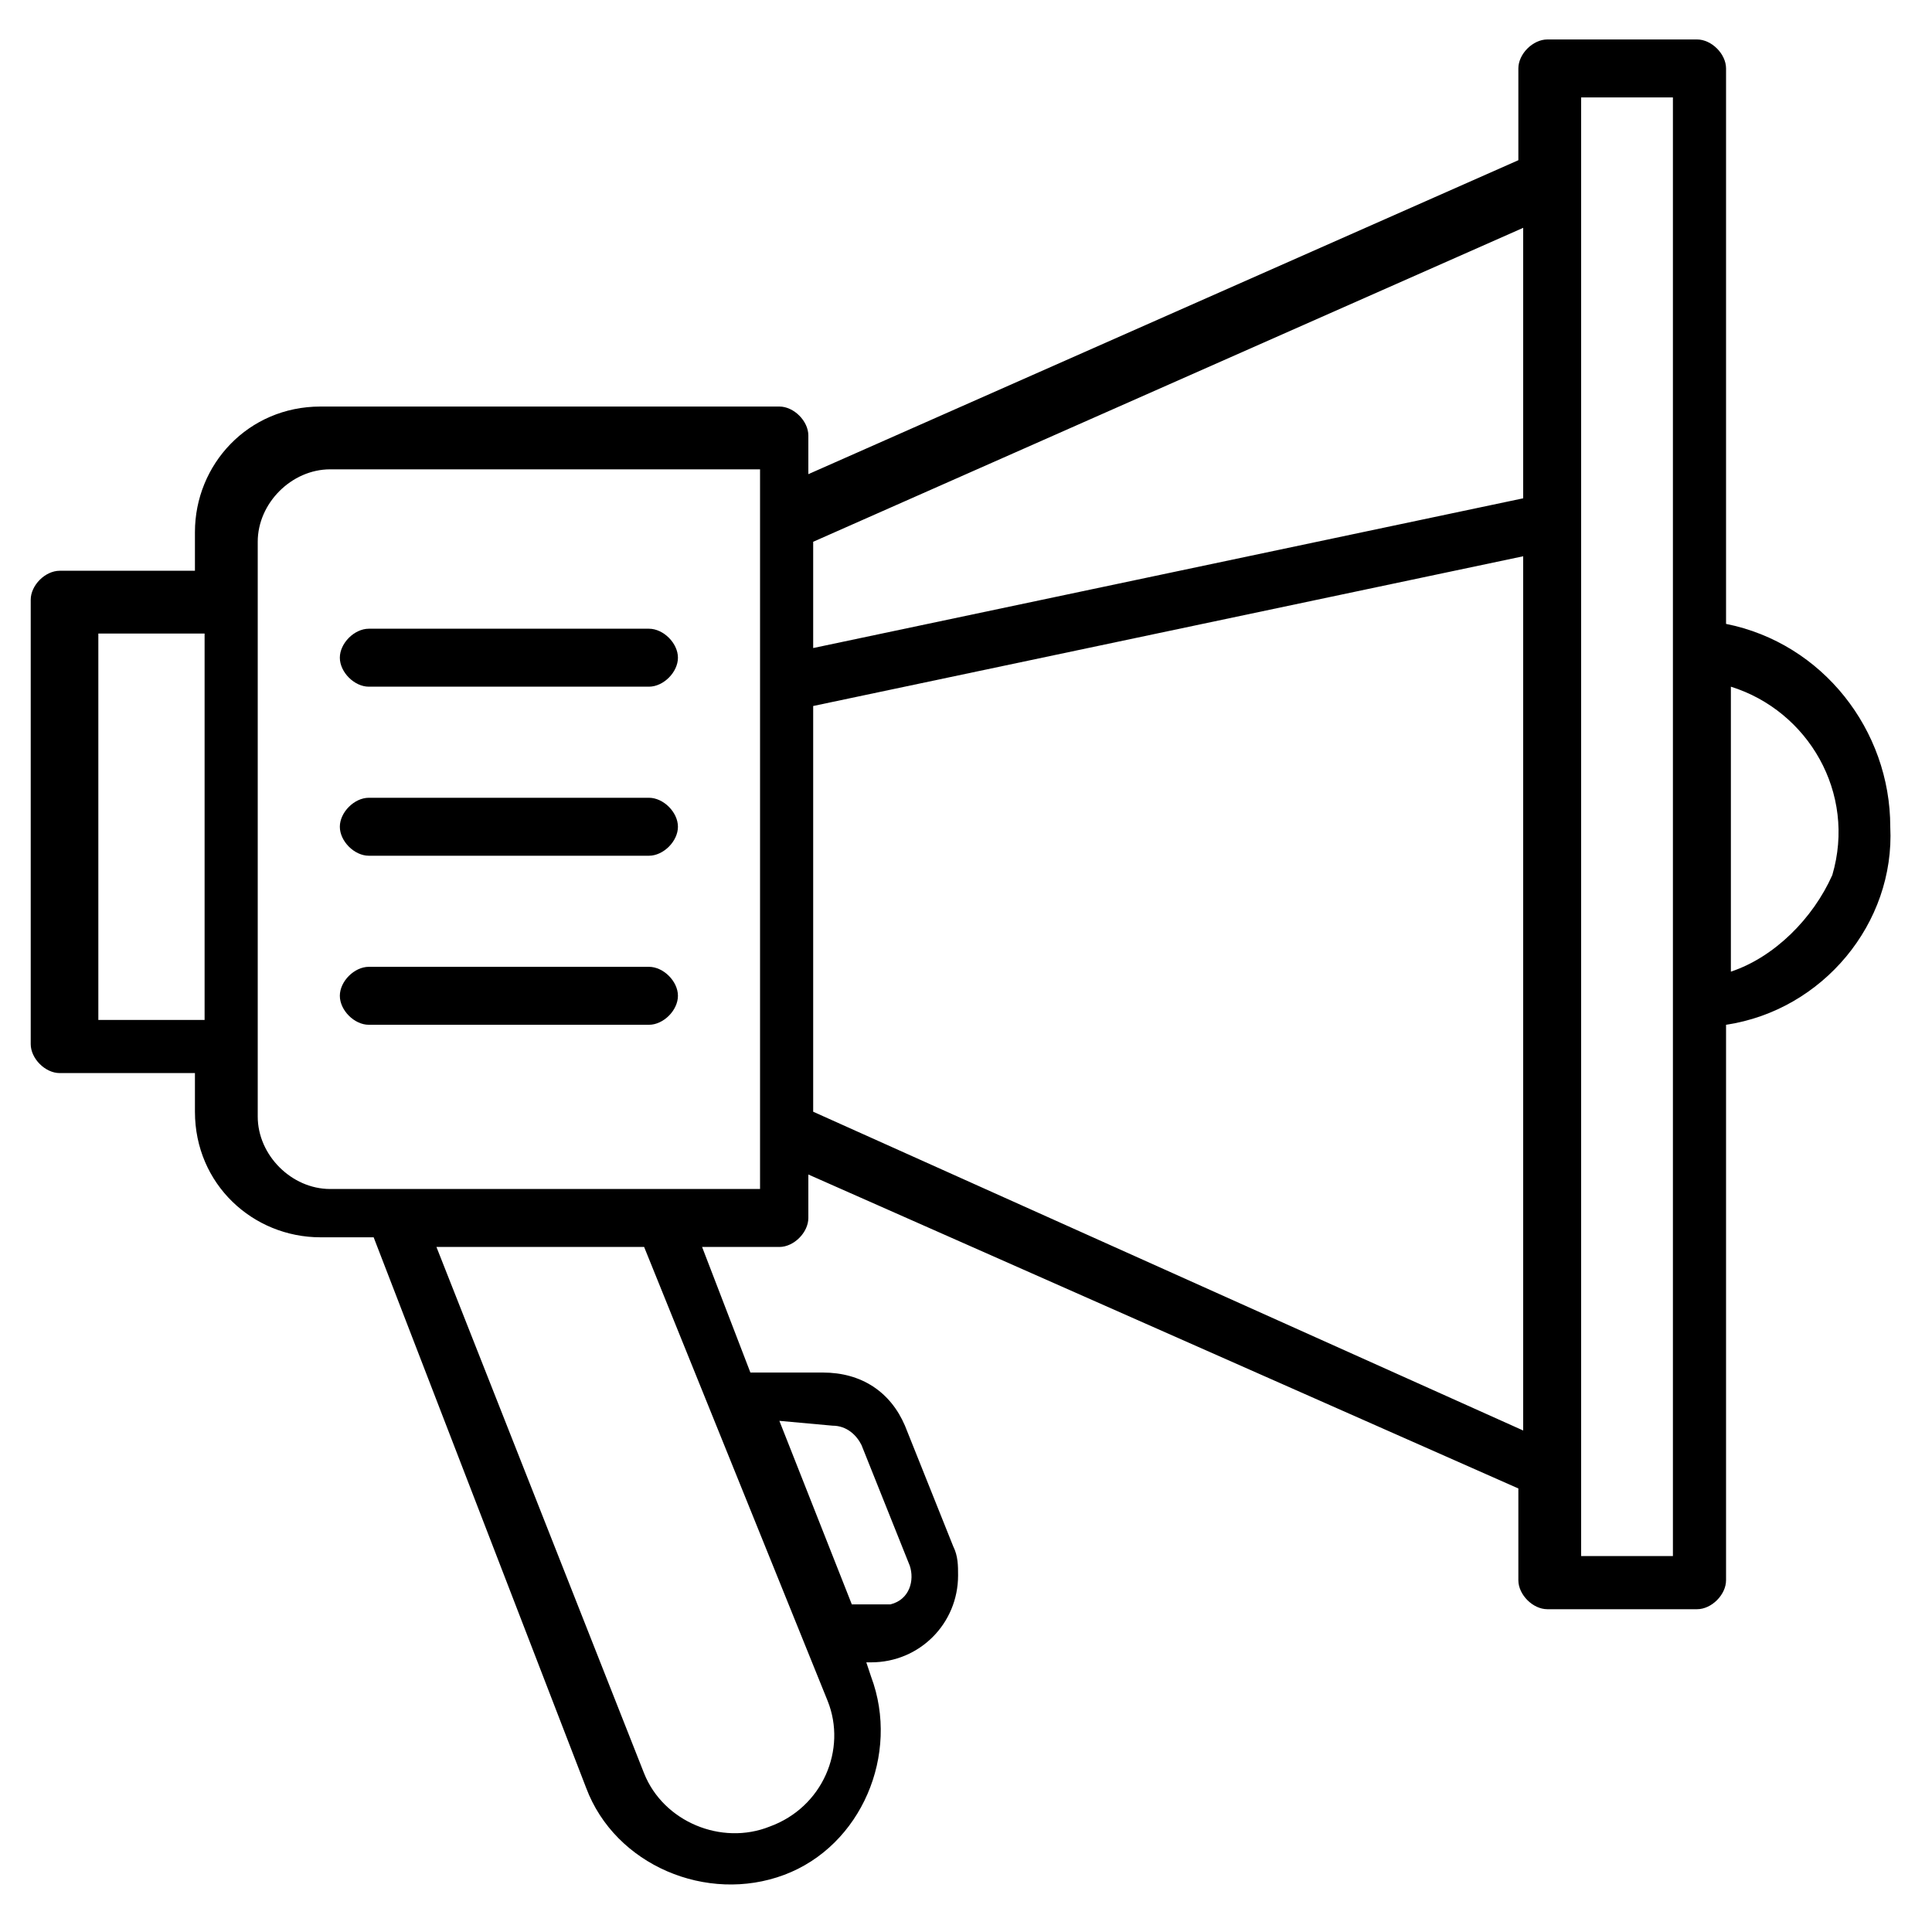
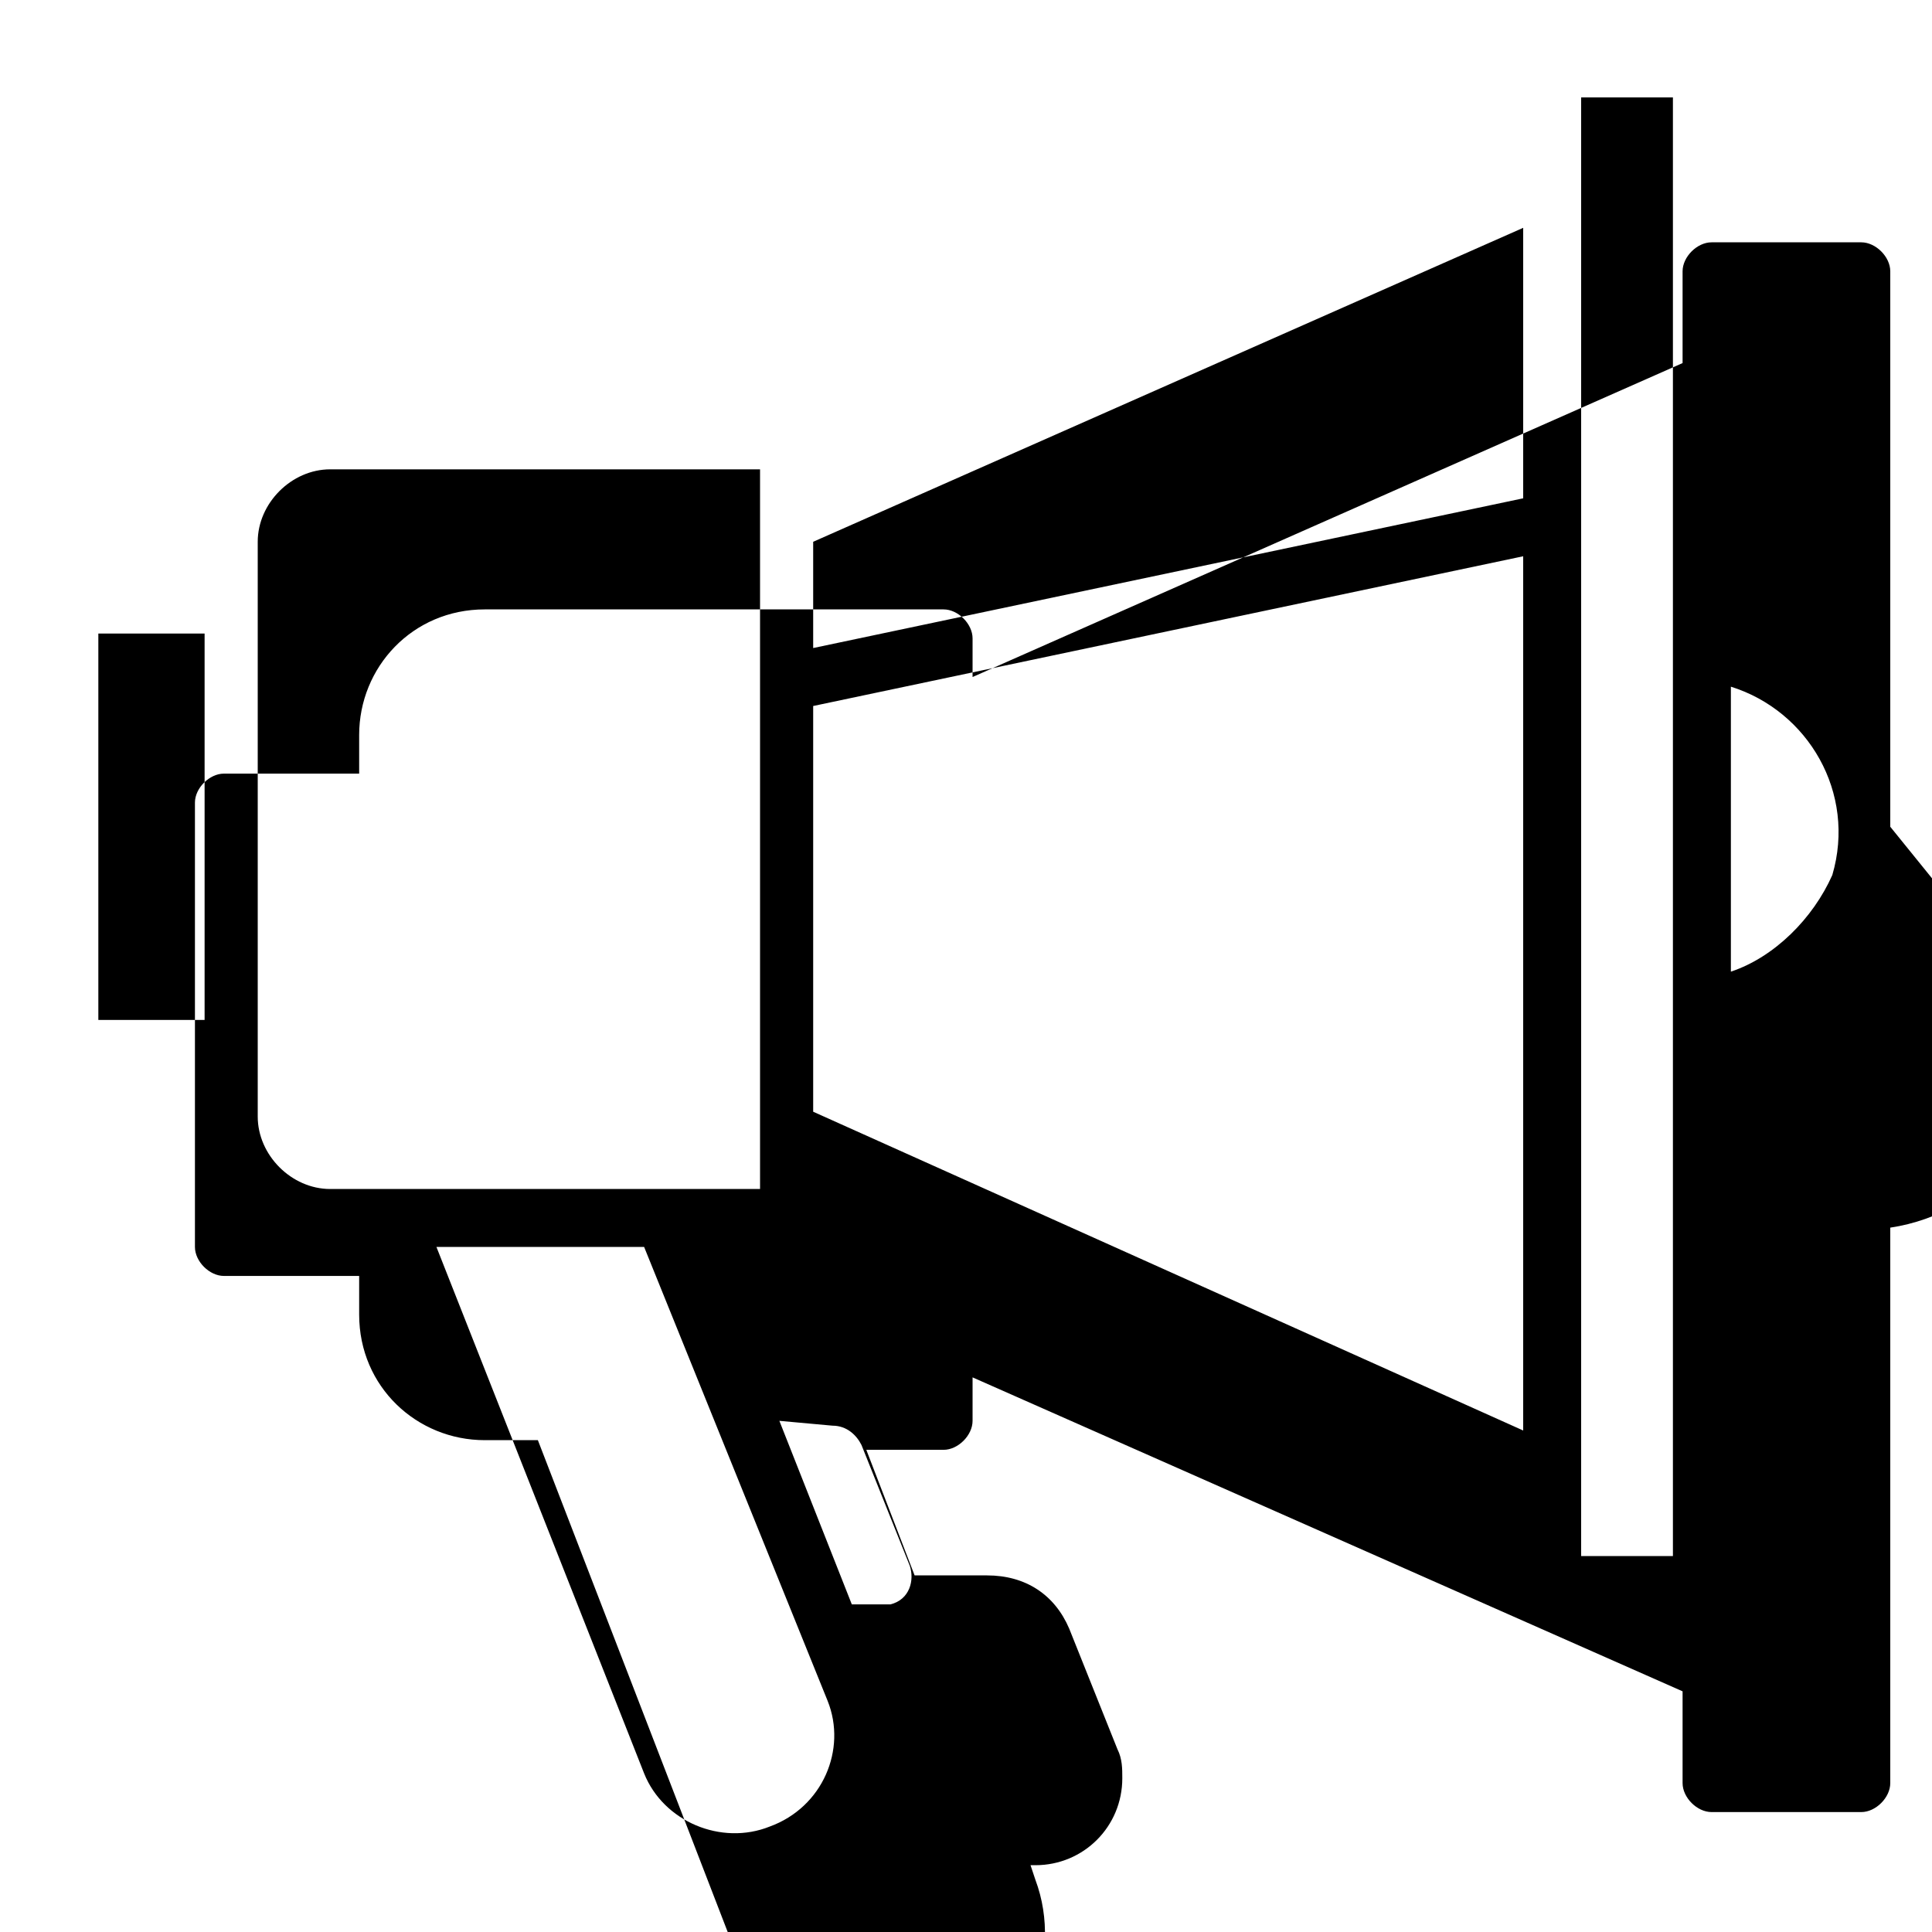
<svg xmlns="http://www.w3.org/2000/svg" viewBox="0 0 40 40">
-   <path d="M39.136 17.117c0-2-1.4-3.8-3.4-4.2v-11.5c0-.3-.3-.6-.6-.6h-3.1c-.3 0-.6.3-.6.6v1.9l-14.7 6.5v-.8c0-.3-.3-.6-.6-.6h-9.5c-1.5 0-2.6 1.2-2.6 2.6v.8h-2.8c-.3 0-.6.3-.6.6v9.2c0 .3.3.6.6.6h2.8v.8c0 1.5 1.2 2.6 2.6 2.6h1.1l4.4 11.4c.6 1.6 2.5 2.4 4.1 1.8 1.6-.6 2.4-2.5 1.8-4.1l-.1-.3h.1c1 0 1.8-.8 1.8-1.8 0-.2 0-.4-.1-.6l-1-2.5c-.3-.7-.9-1.1-1.7-1.1h-1.5l-1-2.6h1.6c.3 0 .6-.3.6-.6v-.9l14.7 6.5v1.9c0 .3.3.6.6.6h3.1c.3 0 .6-.3.6-.6v-11.5c2-.3 3.5-2.1 3.4-4.1zm-7.6-12.4v5.6l-14.7 3.1v-2.2l14.7-6.5zm-29.5 16.4v-8h2.2v8h-2.2zm15.2 8.4c.3 0 .5.2.6.4l1 2.5c.1.3 0 .7-.4.8h-.8l-1.5-3.8 1.1.1zm-.1 5.7c.4 1-.1 2.2-1.2 2.6-1 .4-2.2-.1-2.6-1.1l-4.3-10.9h4.3l3.8 9.4zm-1.4-10.6h-8.9c-.8 0-1.5-.7-1.5-1.5v-11.9c0-.8.7-1.5 1.5-1.5h8.9v14.9zm1.1-1.6v-8.4l14.7-3.1v18.1l-14.7-6.6zm17.8 9.2h-1.9v-30.2h1.9v30.2zm1.2-12.1v-5.9c1.6.5 2.6 2.2 2.1 3.9-.4.9-1.2 1.7-2.1 2z" />
-   <path d="M13.436 16.517h-5.8c-.3 0-.6.3-.6.6s.3.6.6.6h5.8c.3 0 .6-.3.6-.6s-.3-.6-.6-.6zm0 3.5h-5.8c-.3 0-.6.3-.6.6s.3.6.6.6h5.8c.3 0 .6-.3.6-.6s-.3-.6-.6-.6zm0-7h-5.8c-.3 0-.6.3-.6.6s.3.6.6.6h5.8c.3 0 .6-.3.6-.6s-.3-.6-.6-.6z" />
+   <path d="M39.136 17.117v-11.5c0-.3-.3-.6-.6-.6h-3.1c-.3 0-.6.3-.6.6v1.9l-14.7 6.5v-.8c0-.3-.3-.6-.6-.6h-9.5c-1.5 0-2.6 1.2-2.6 2.6v.8h-2.8c-.3 0-.6.3-.6.6v9.2c0 .3.3.6.6.6h2.8v.8c0 1.5 1.2 2.6 2.6 2.6h1.1l4.4 11.4c.6 1.6 2.5 2.4 4.1 1.8 1.6-.6 2.4-2.5 1.8-4.1l-.1-.3h.1c1 0 1.8-.8 1.8-1.8 0-.2 0-.4-.1-.6l-1-2.5c-.3-.7-.9-1.1-1.7-1.1h-1.5l-1-2.6h1.6c.3 0 .6-.3.6-.6v-.9l14.7 6.5v1.9c0 .3.3.6.6.6h3.1c.3 0 .6-.3.6-.6v-11.5c2-.3 3.5-2.1 3.4-4.1zm-7.6-12.4v5.6l-14.7 3.1v-2.2l14.7-6.5zm-29.5 16.4v-8h2.2v8h-2.2zm15.2 8.4c.3 0 .5.2.6.4l1 2.5c.1.3 0 .7-.4.8h-.8l-1.5-3.8 1.1.1zm-.1 5.7c.4 1-.1 2.2-1.2 2.6-1 .4-2.2-.1-2.6-1.1l-4.3-10.9h4.3l3.8 9.4zm-1.4-10.6h-8.9c-.8 0-1.5-.7-1.5-1.5v-11.9c0-.8.7-1.5 1.5-1.5h8.9v14.9zm1.1-1.6v-8.4l14.7-3.1v18.1l-14.7-6.6zm17.8 9.2h-1.9v-30.2h1.9v30.2zm1.2-12.1v-5.9c1.6.5 2.6 2.2 2.1 3.9-.4.9-1.2 1.7-2.1 2z" />
</svg>